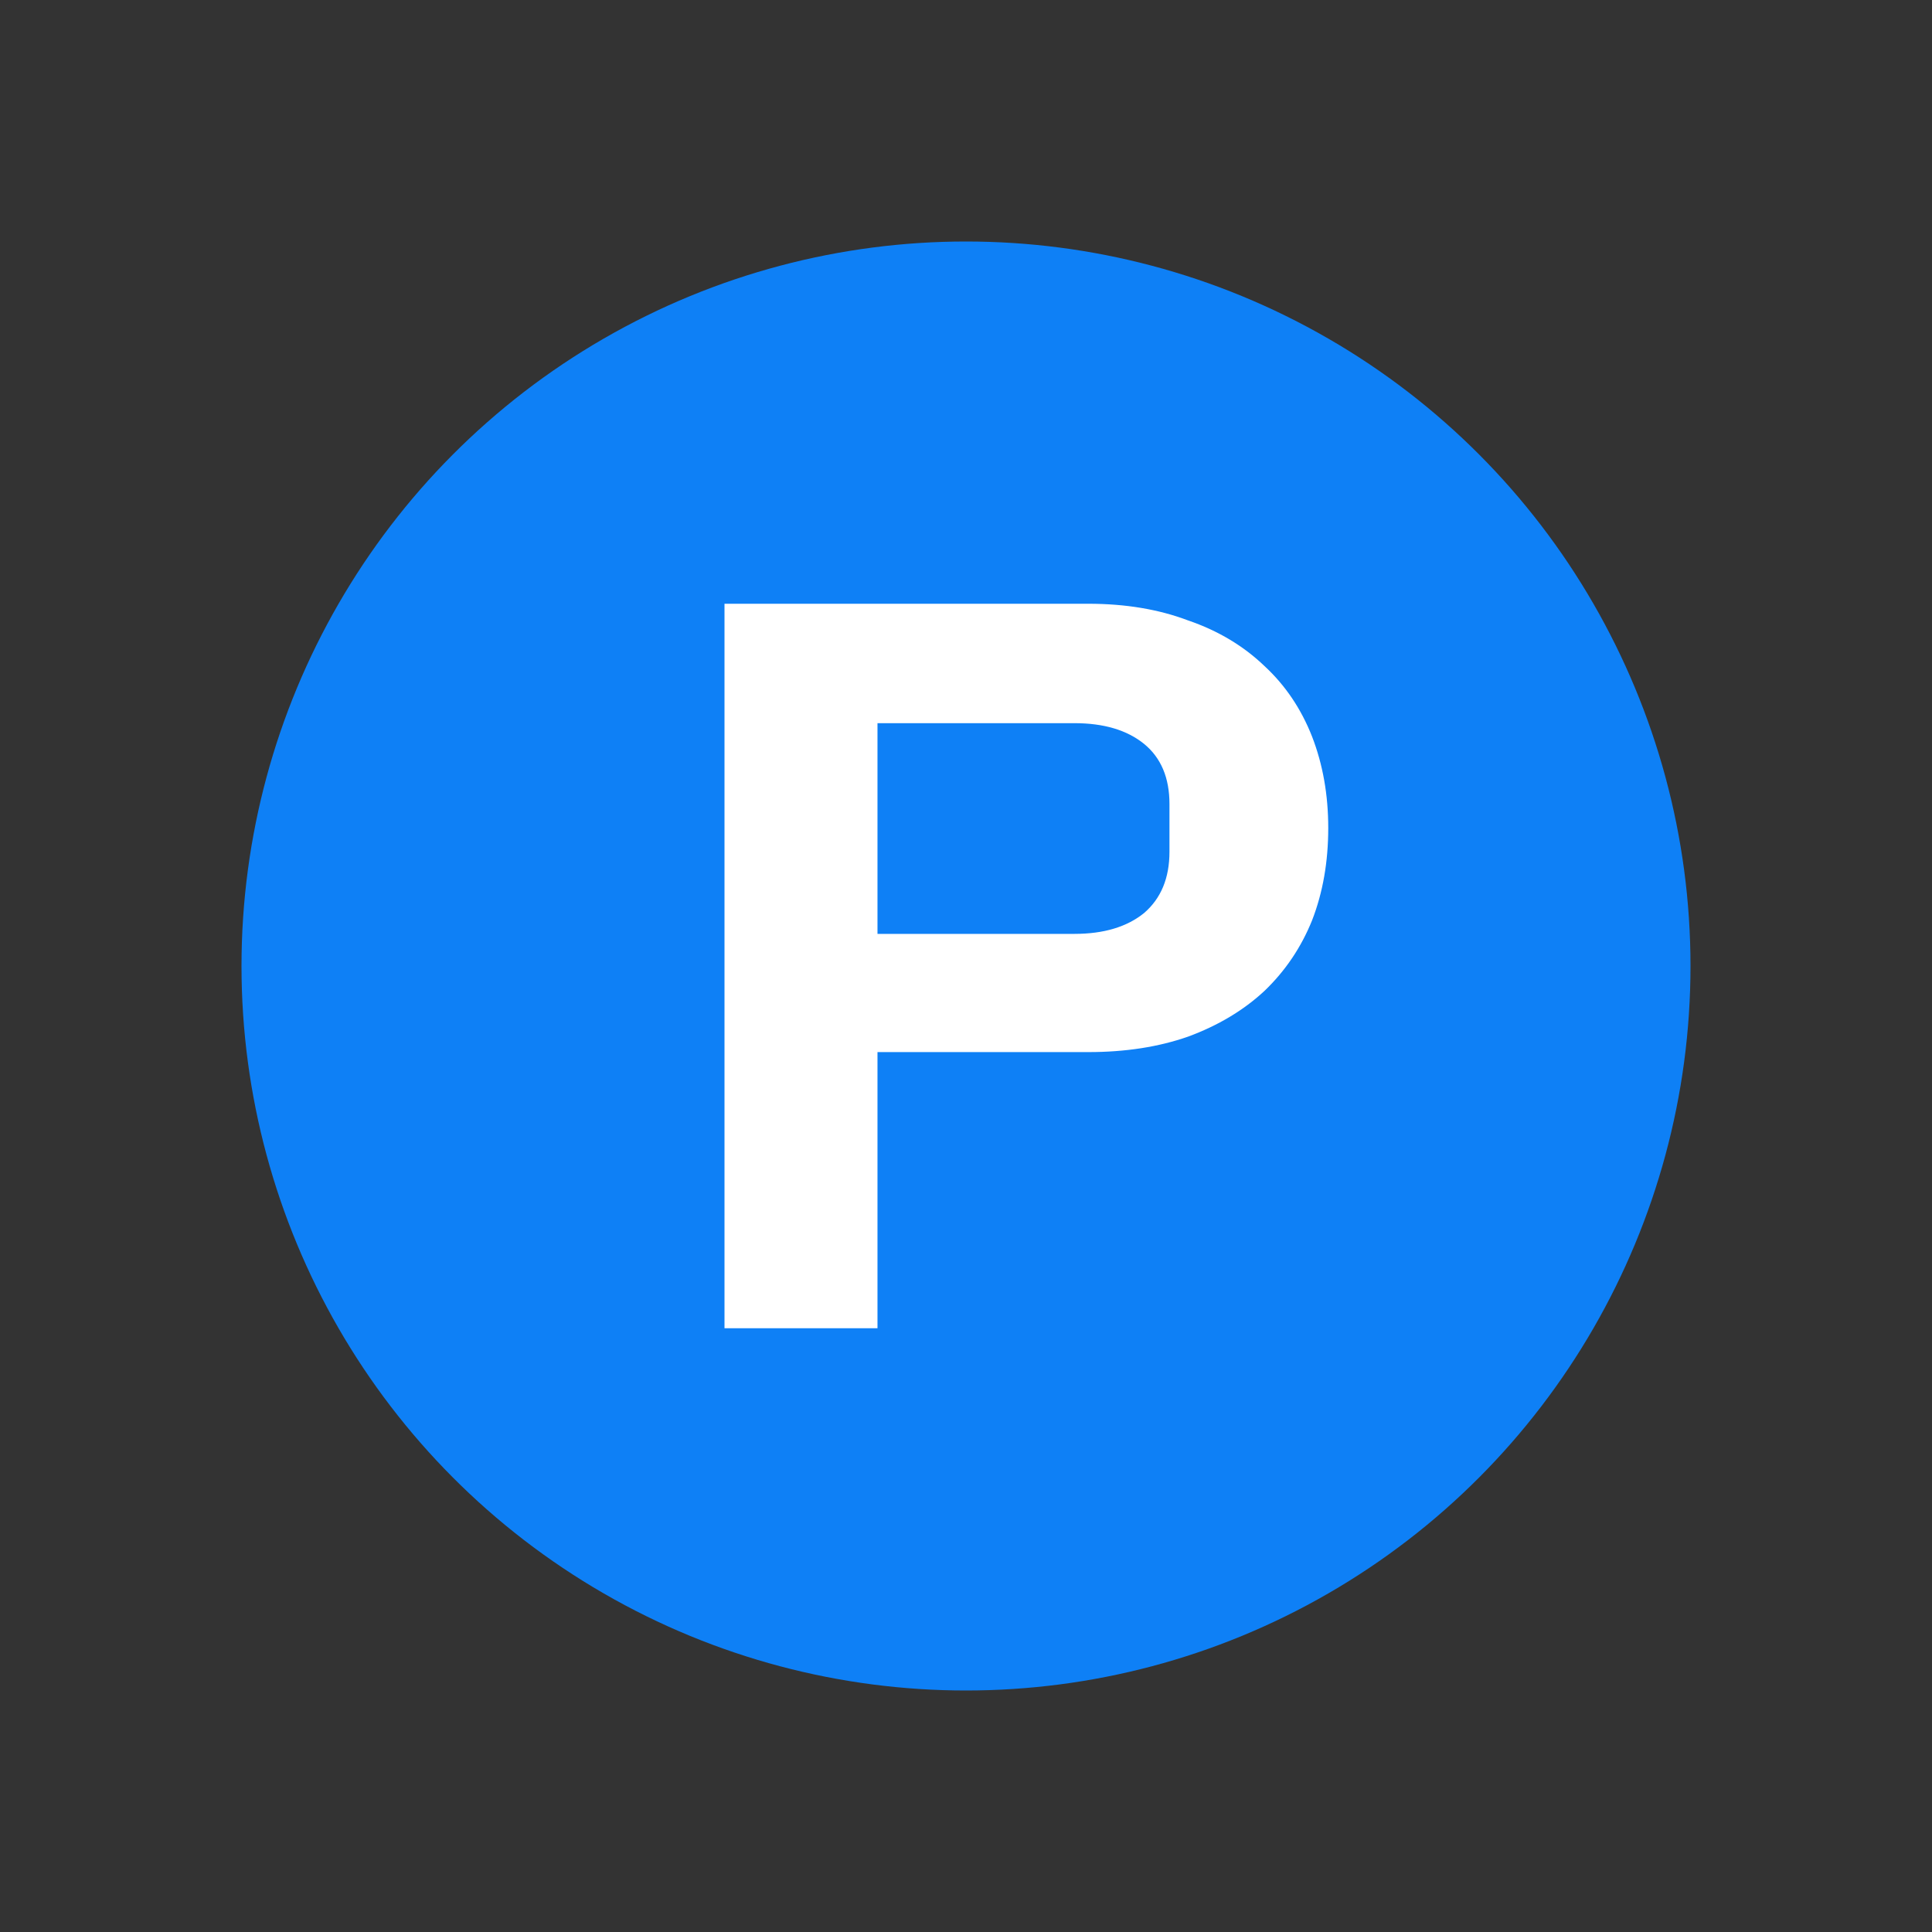
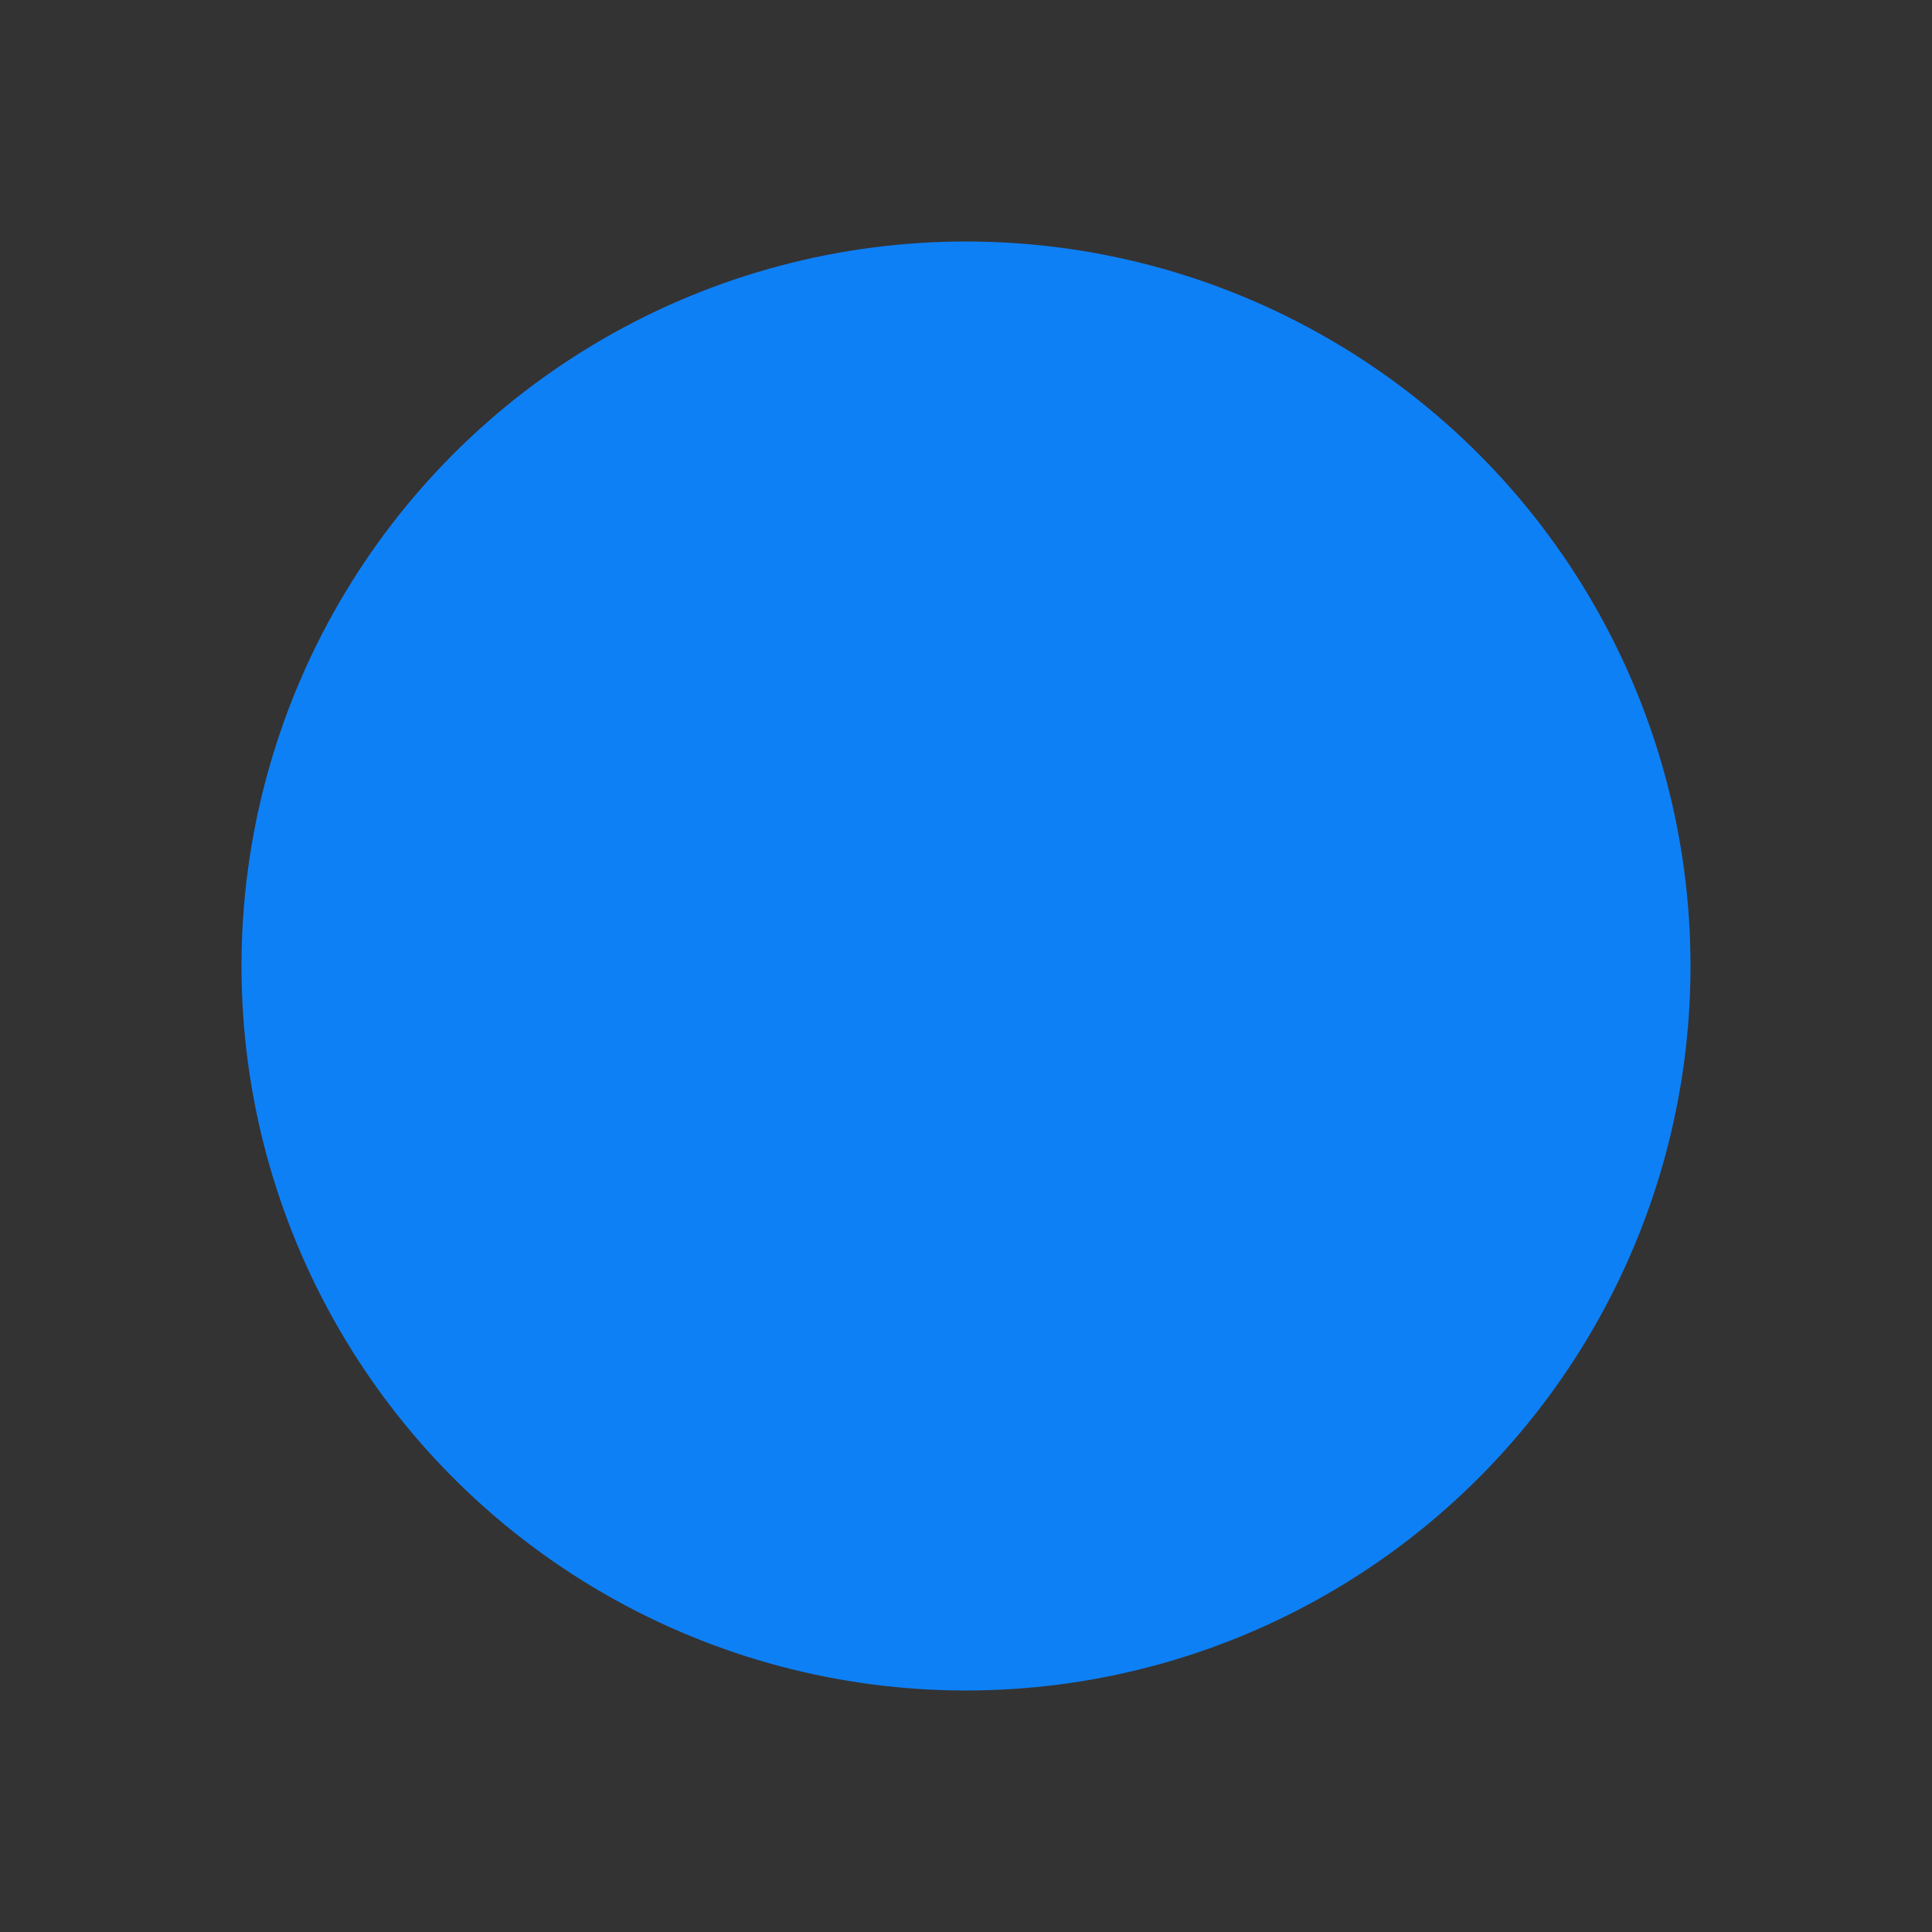
<svg xmlns="http://www.w3.org/2000/svg" width="16" height="16" viewBox="0 0 16 16" fill="none">
  <rect x="0" y="0" width="16" height="16" fill="#333333" stroke="none" />
  <circle cx="8" cy="8" r="6" fill="#0E80F6" />
-   <path d="M6 11V5H9.013C9.321 5 9.596 5.046 9.839 5.138C10.088 5.223 10.299 5.35 10.472 5.516C10.645 5.676 10.776 5.871 10.866 6.1C10.955 6.33 11 6.582 11 6.857C11 7.138 10.955 7.393 10.866 7.622C10.776 7.845 10.645 8.04 10.472 8.206C10.299 8.367 10.088 8.493 9.839 8.585C9.596 8.67 9.321 8.713 9.013 8.713H7.267V11H6ZM7.267 7.734H8.898C9.141 7.734 9.333 7.676 9.474 7.562C9.615 7.441 9.685 7.272 9.685 7.054V6.659C9.685 6.441 9.615 6.275 9.474 6.16C9.333 6.046 9.141 5.989 8.898 5.989H7.267V7.734Z" fill="white" />
</svg>